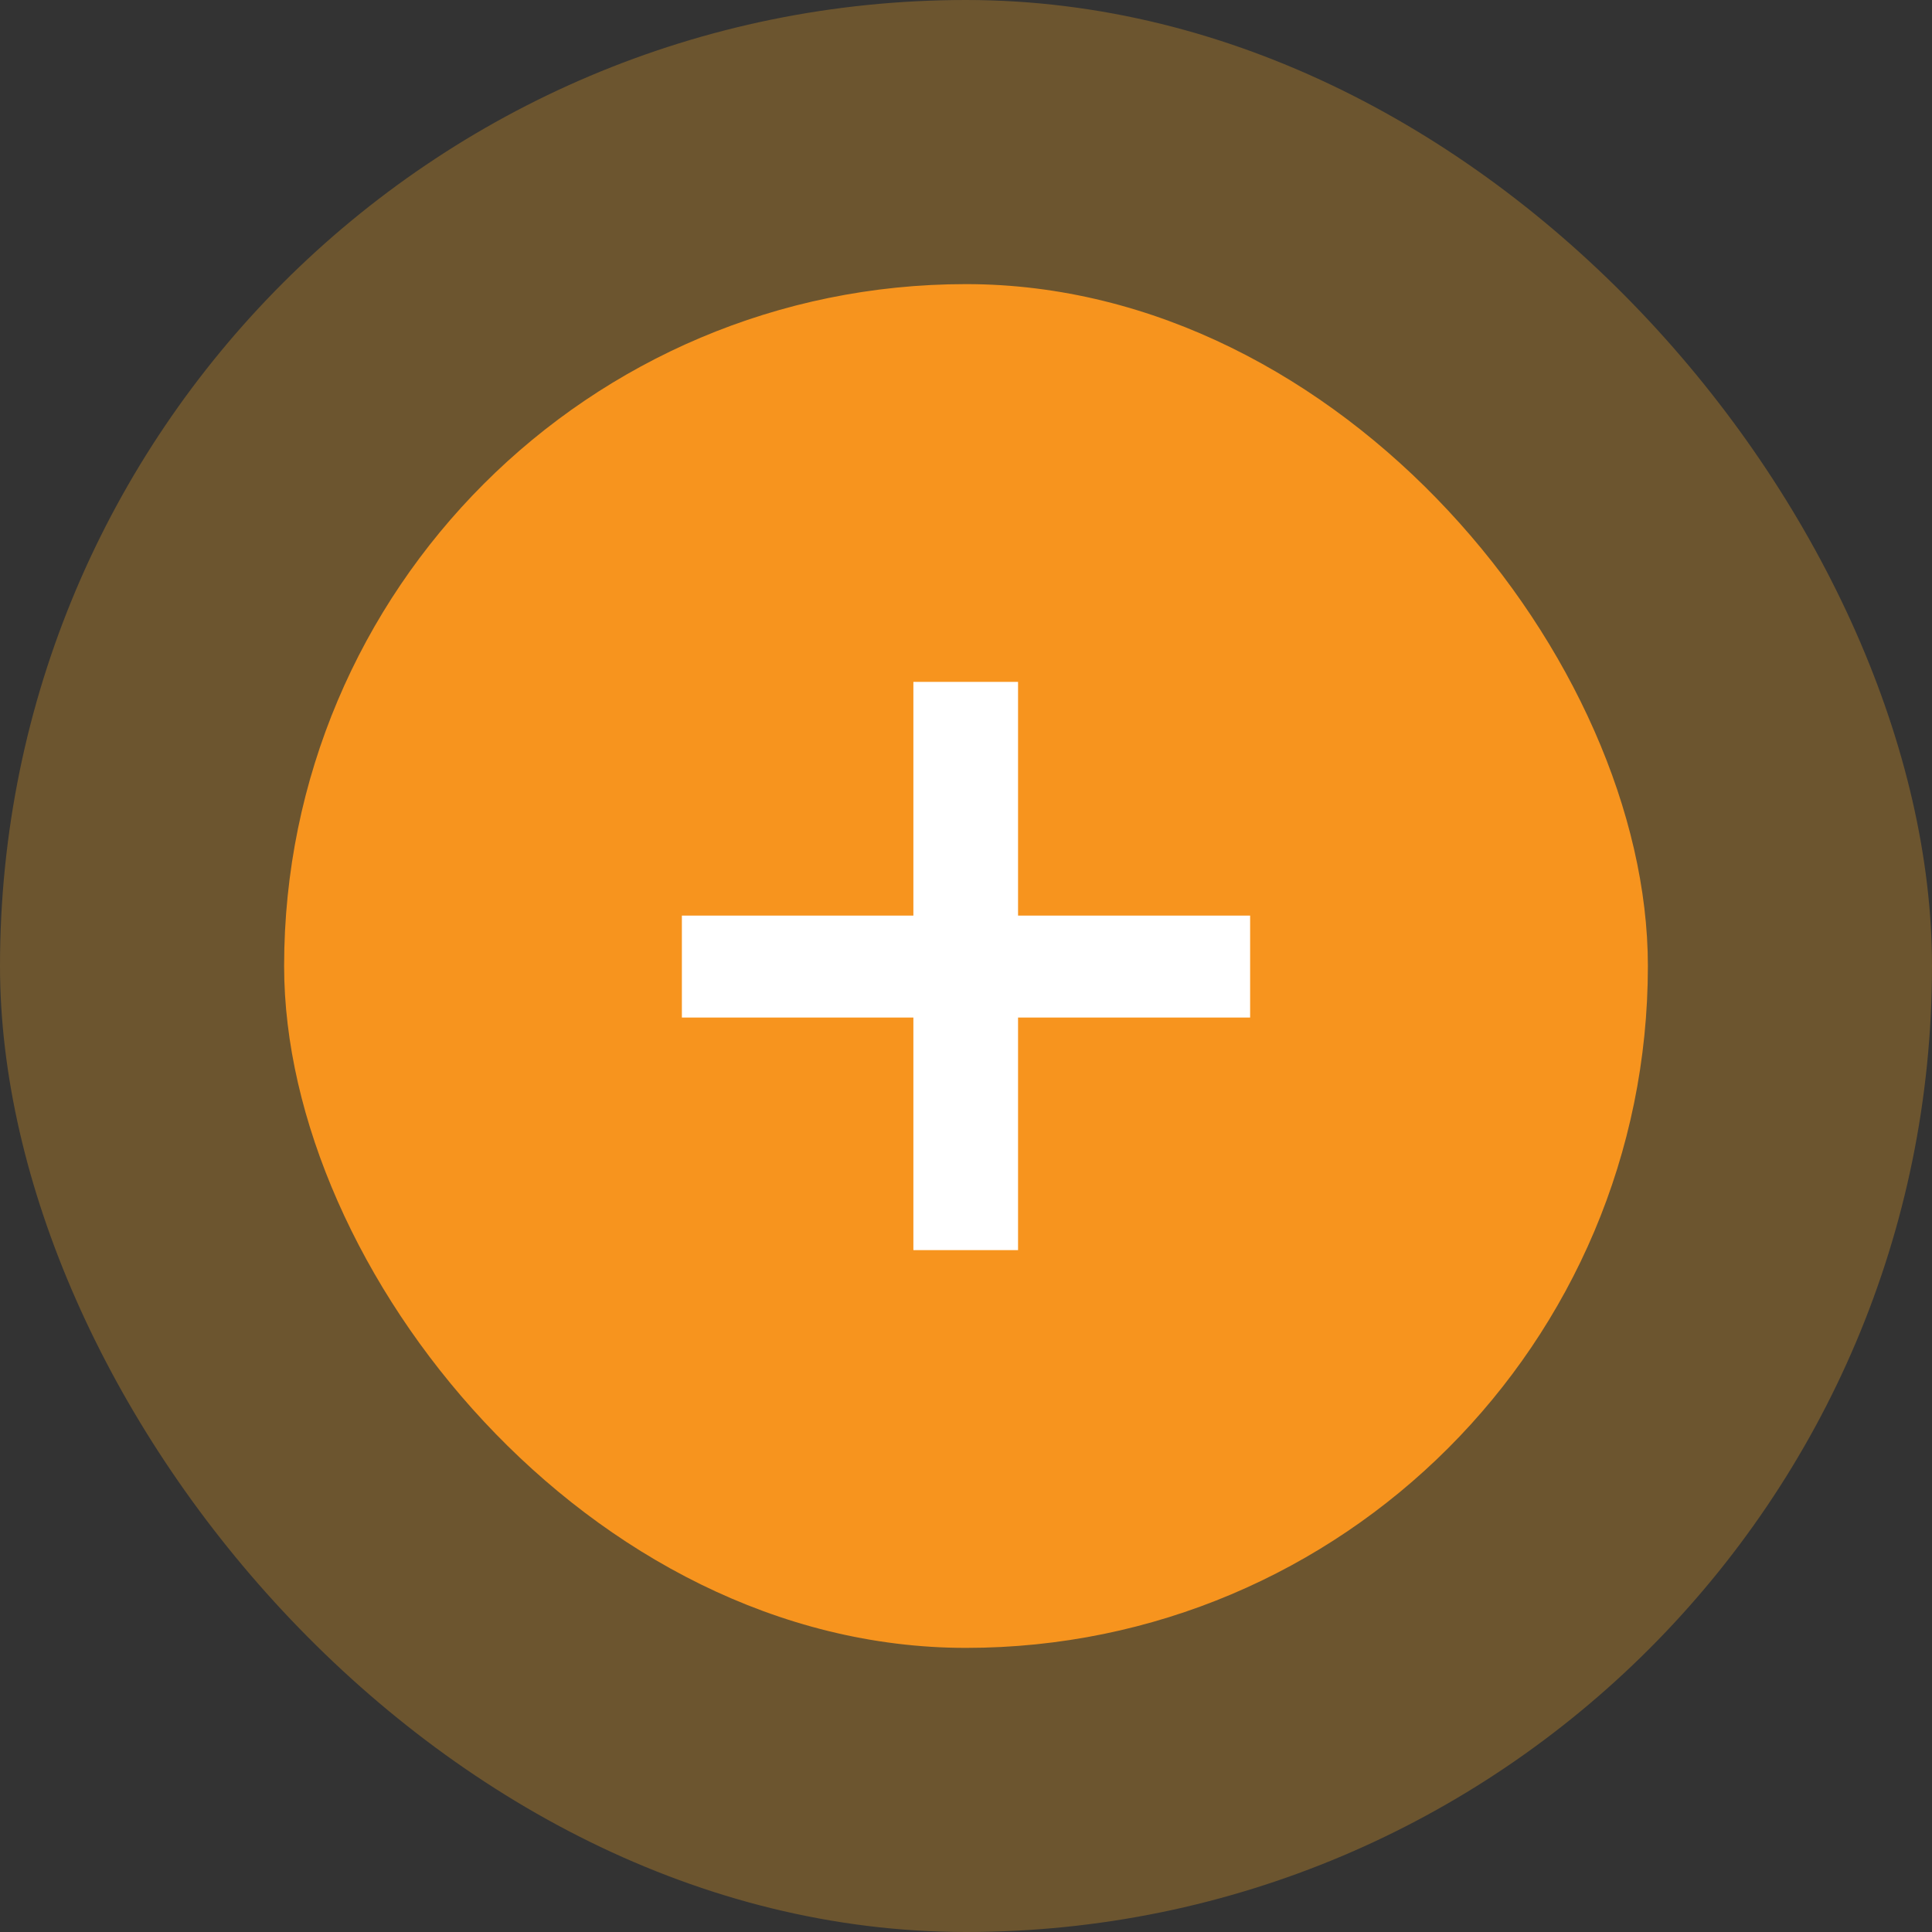
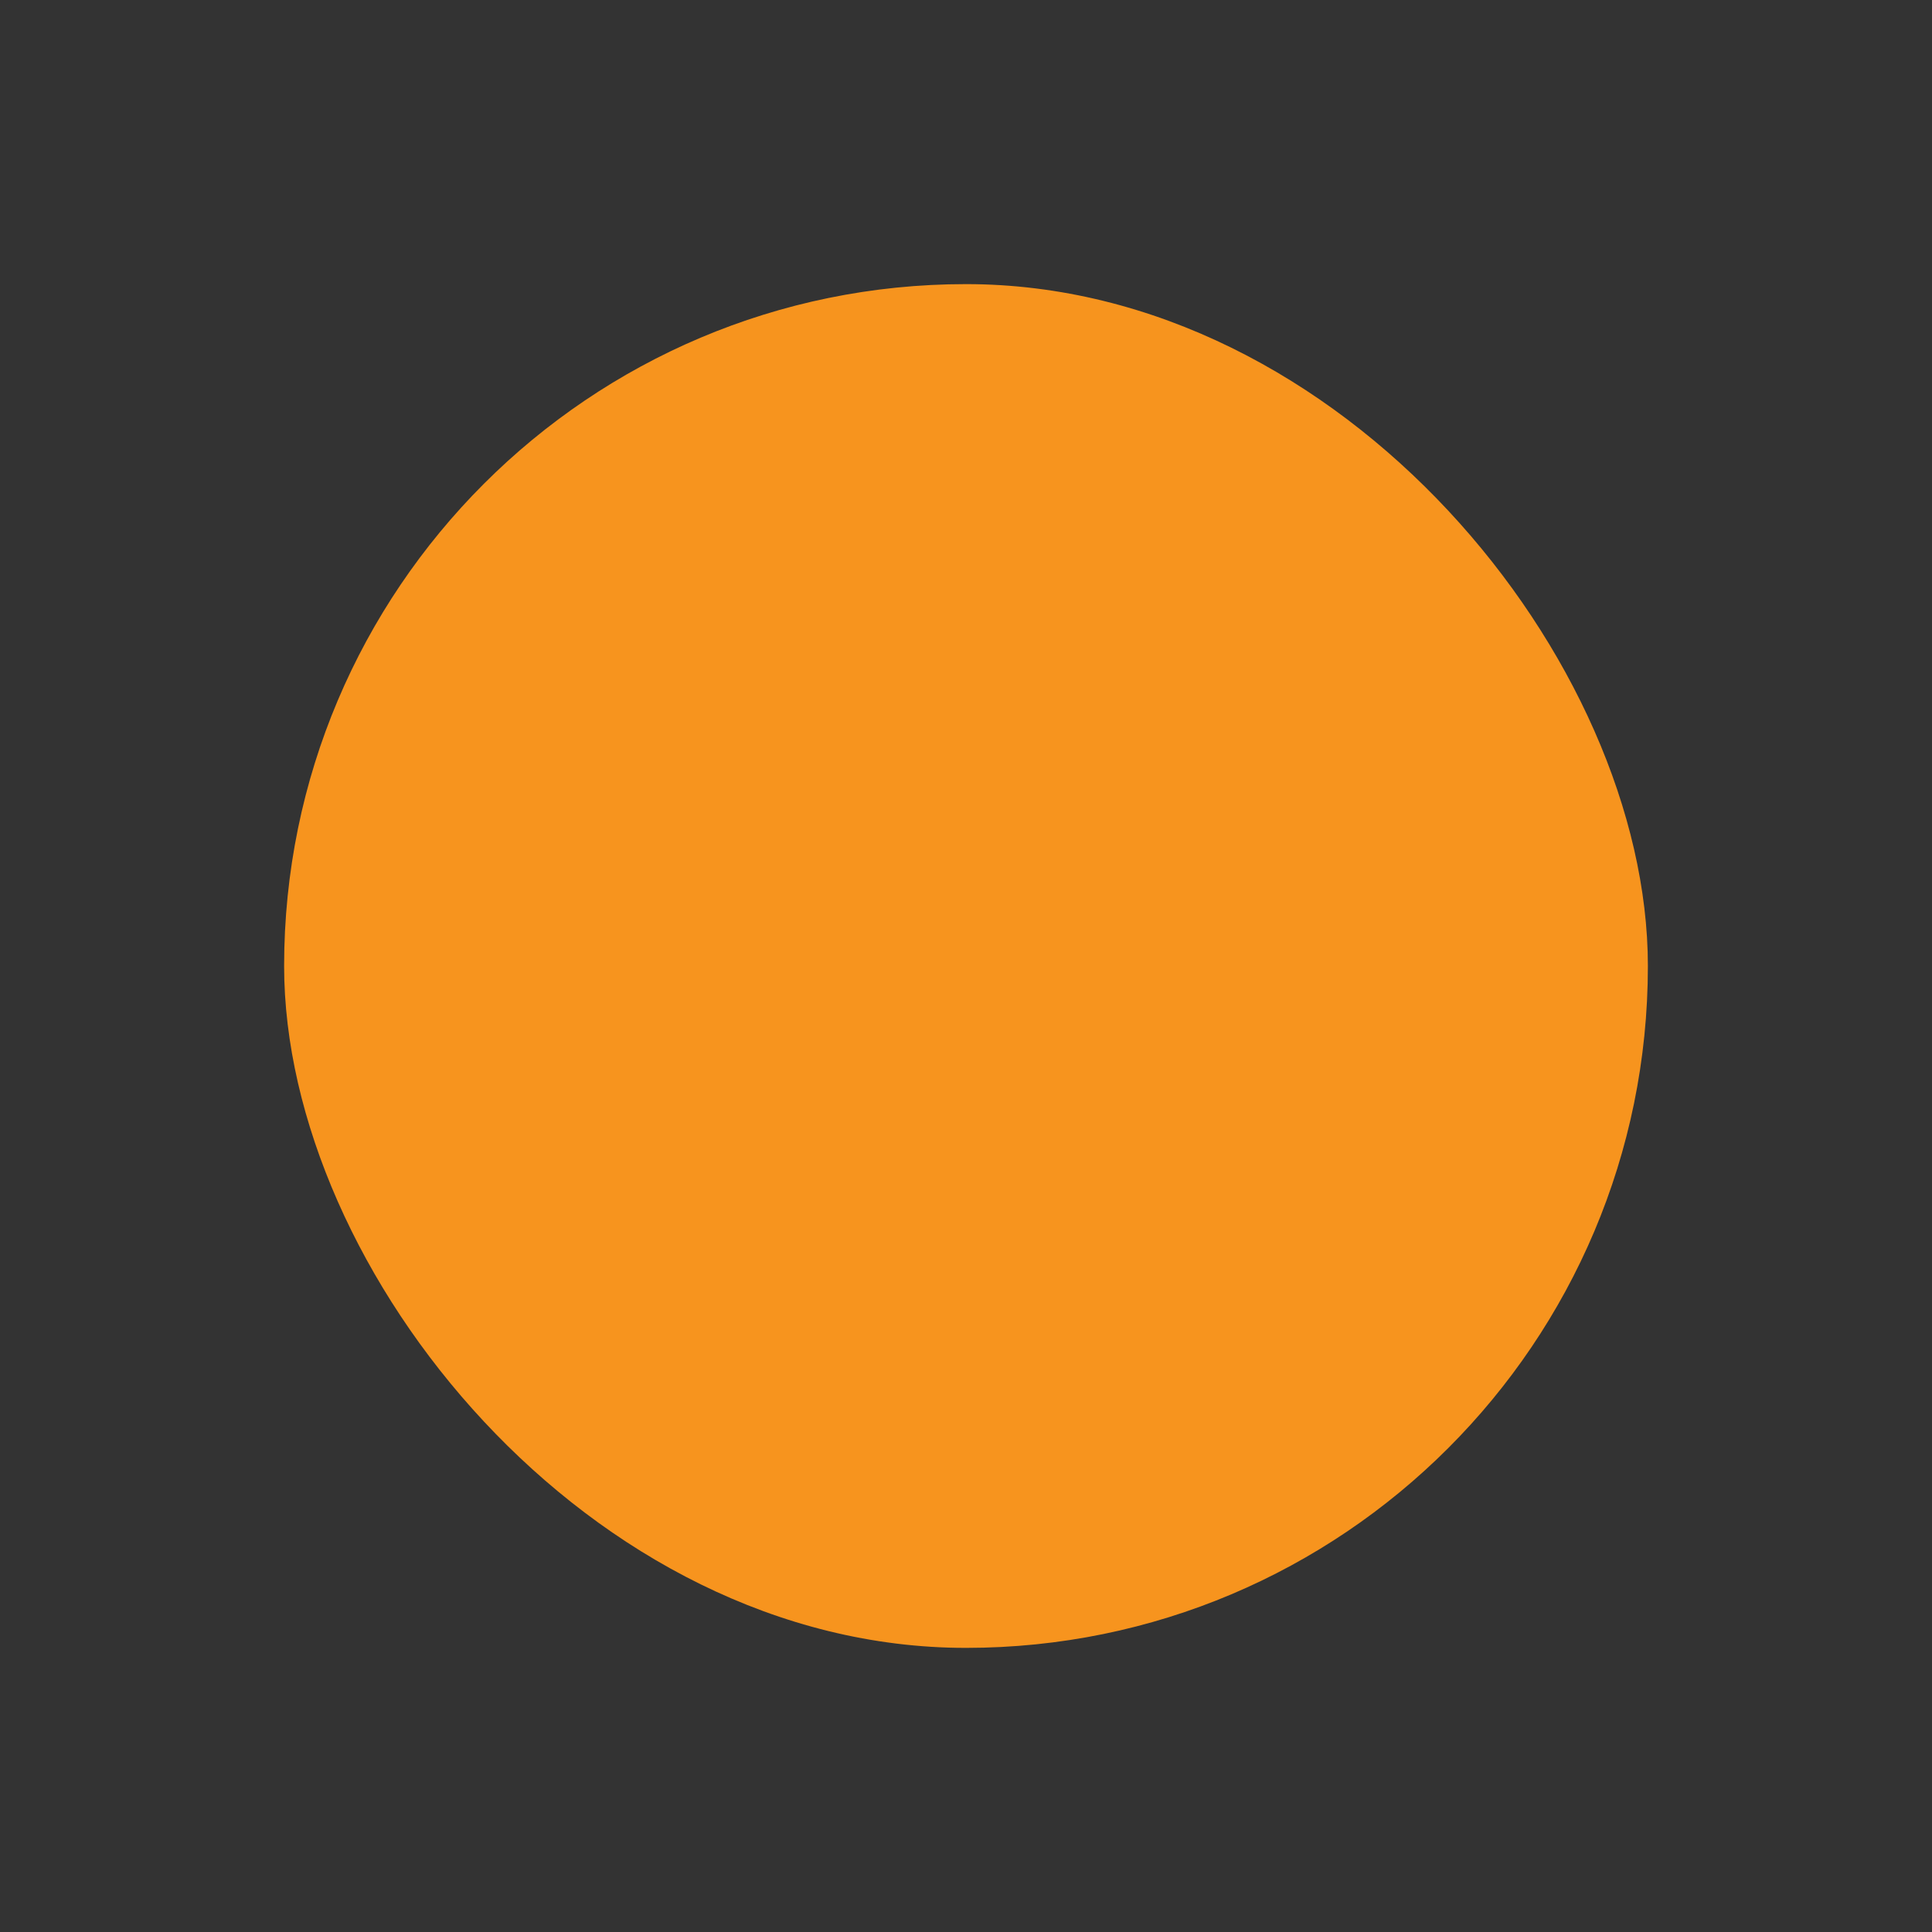
<svg xmlns="http://www.w3.org/2000/svg" width="34px" height="34px" viewBox="0 0 34 34" version="1.1">
  <rect x="0" y="0" width="34" height="34" fill="#333333" stroke="none" />
  <title>Group 2 Copy 5</title>
  <g id="Core-Pages" stroke="none" stroke-width="1" fill="none" fill-rule="evenodd">
    <g id="Technology-Product-Alt" transform="translate(-231, -881)">
      <g id="Group-2" transform="translate(205, 713)">
        <g id="Group-2-Copy-5" transform="translate(26, 168)">
-           <rect id="Rectangle-Copy" fill="#FFAD24" opacity="0.281" x="0" y="0" width="34" height="34" rx="17" />
          <rect id="Rectangle" fill="#F7941E" x="5" y="5" width="24" height="24" rx="12" />
-           <polygon id="+" fill="#FFFFFF" fill-rule="nonzero" points="17.916 22 17.916 17.907 22 17.907 22 16.113 17.916 16.113 17.916 12 16.074 12 16.074 16.113 12 16.113 12 17.907 16.074 17.907 16.074 22" />
        </g>
      </g>
    </g>
  </g>
</svg>